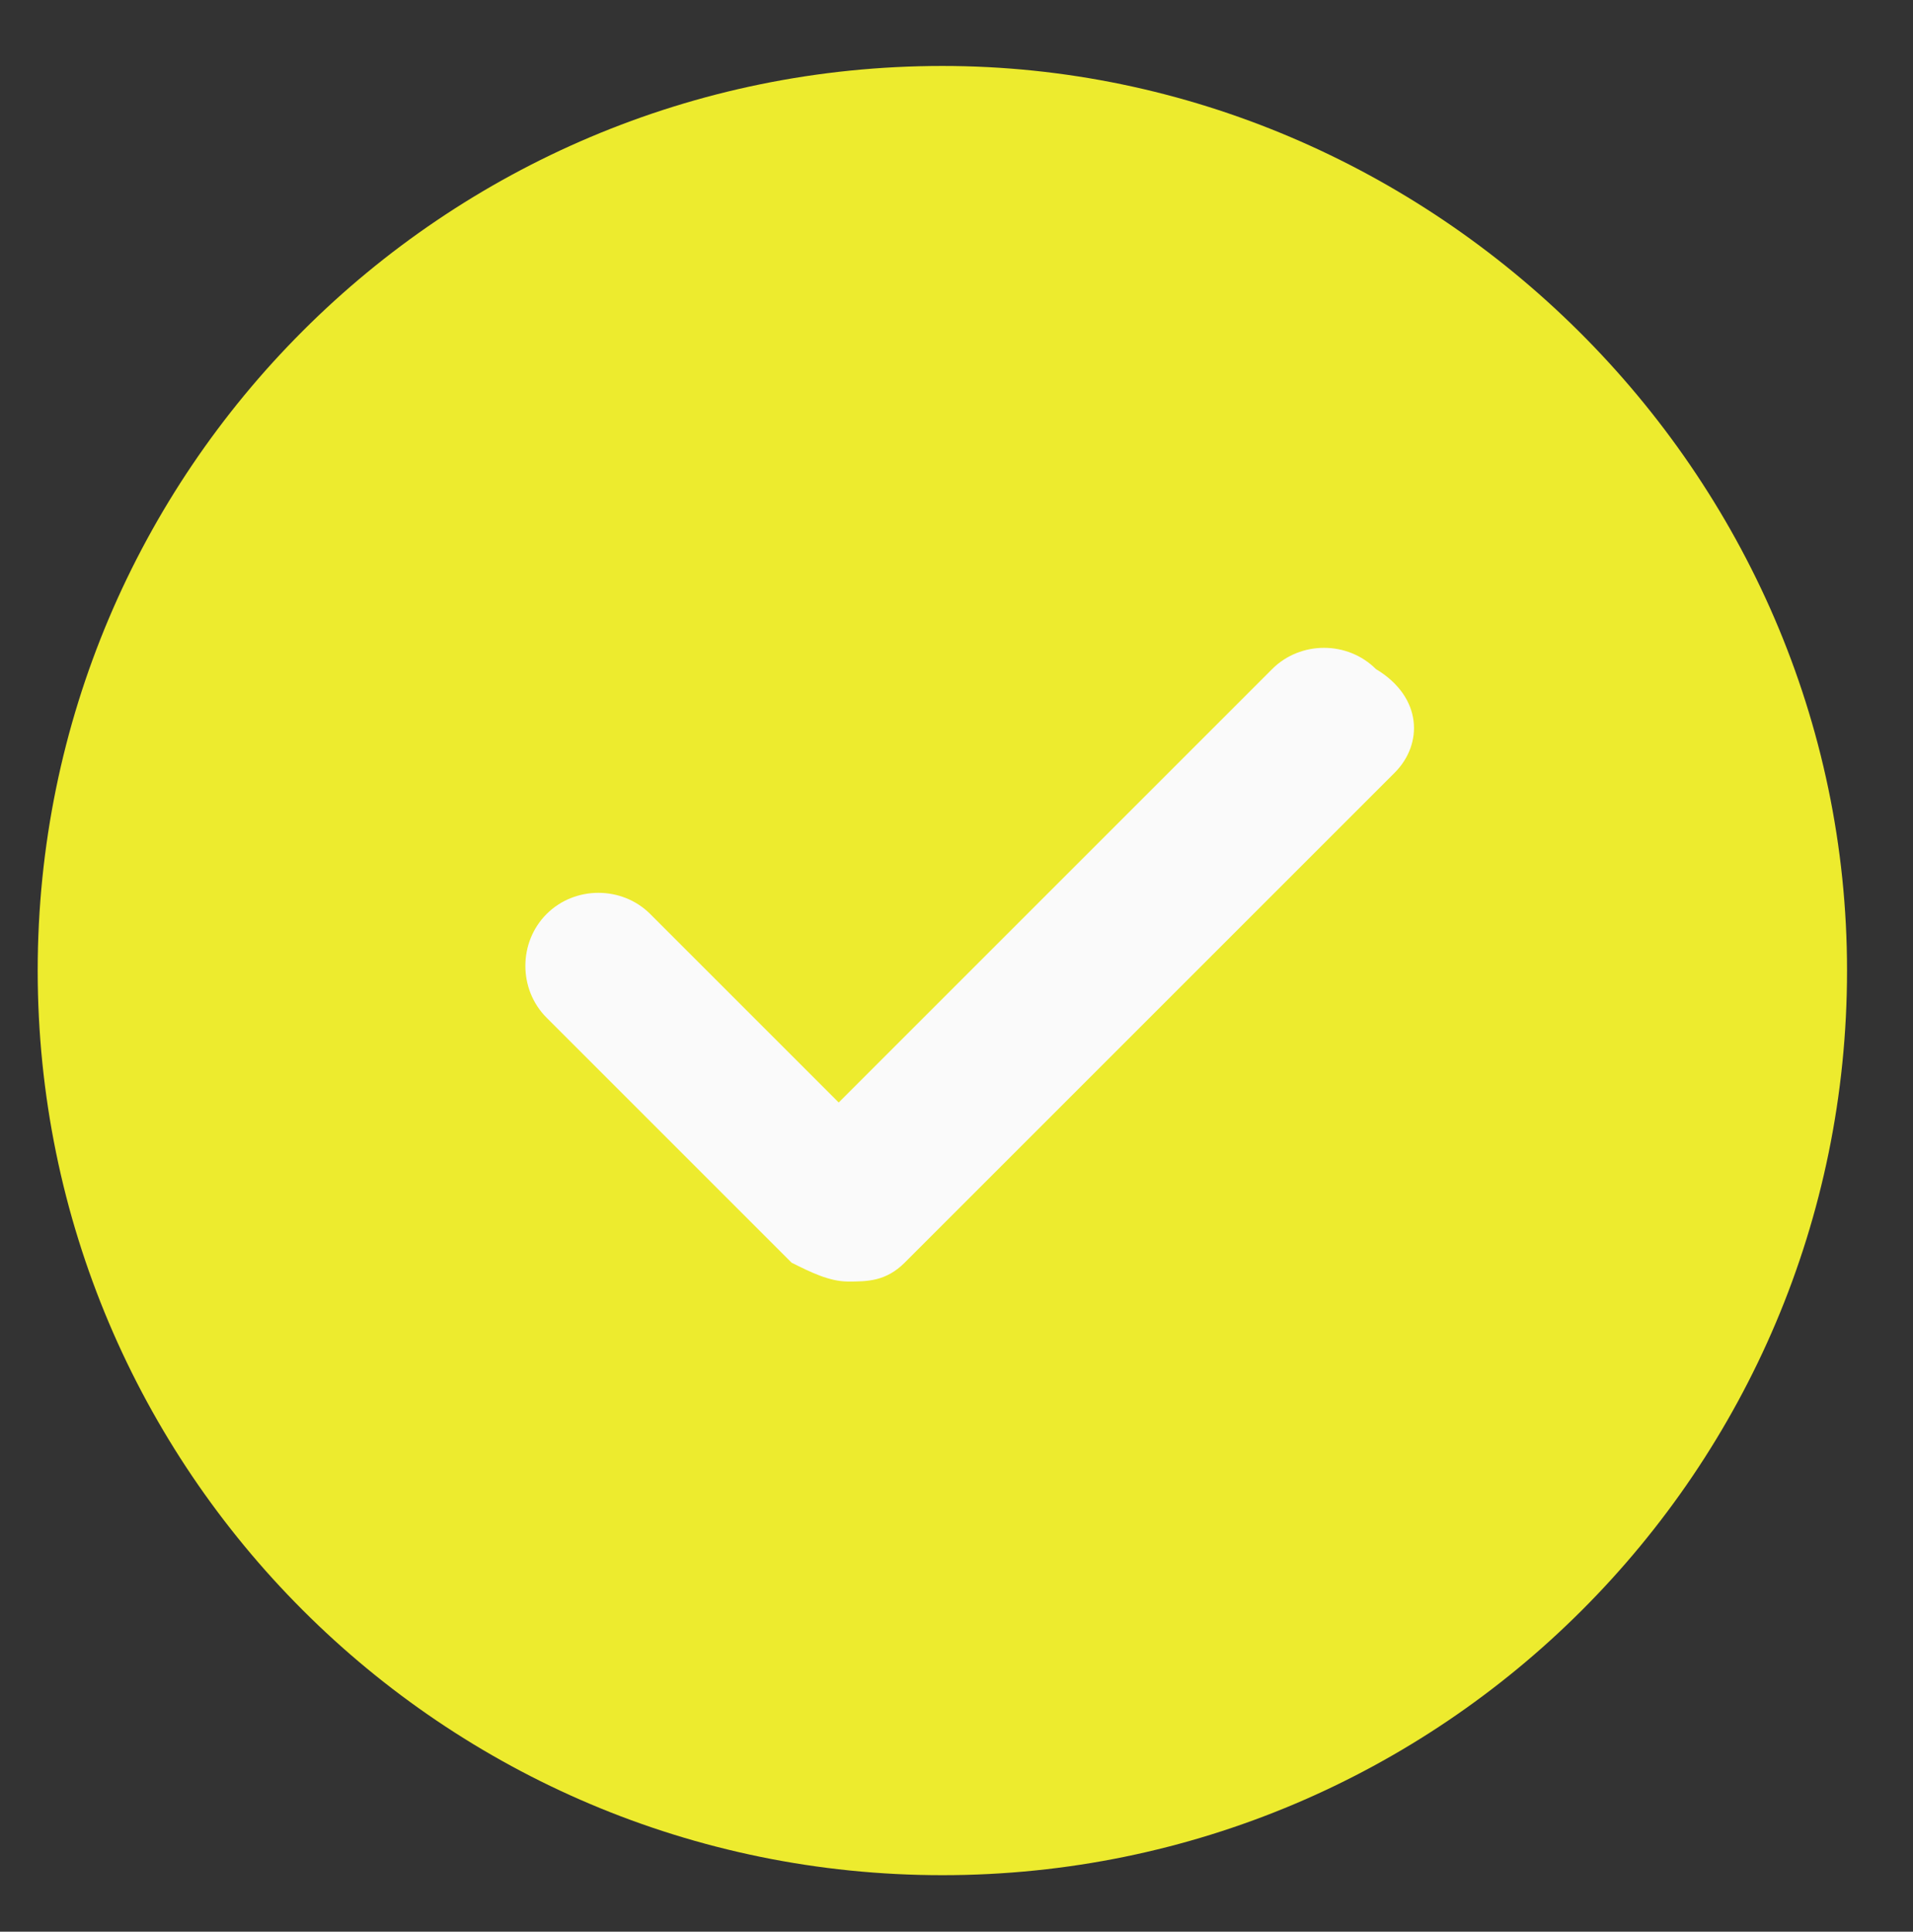
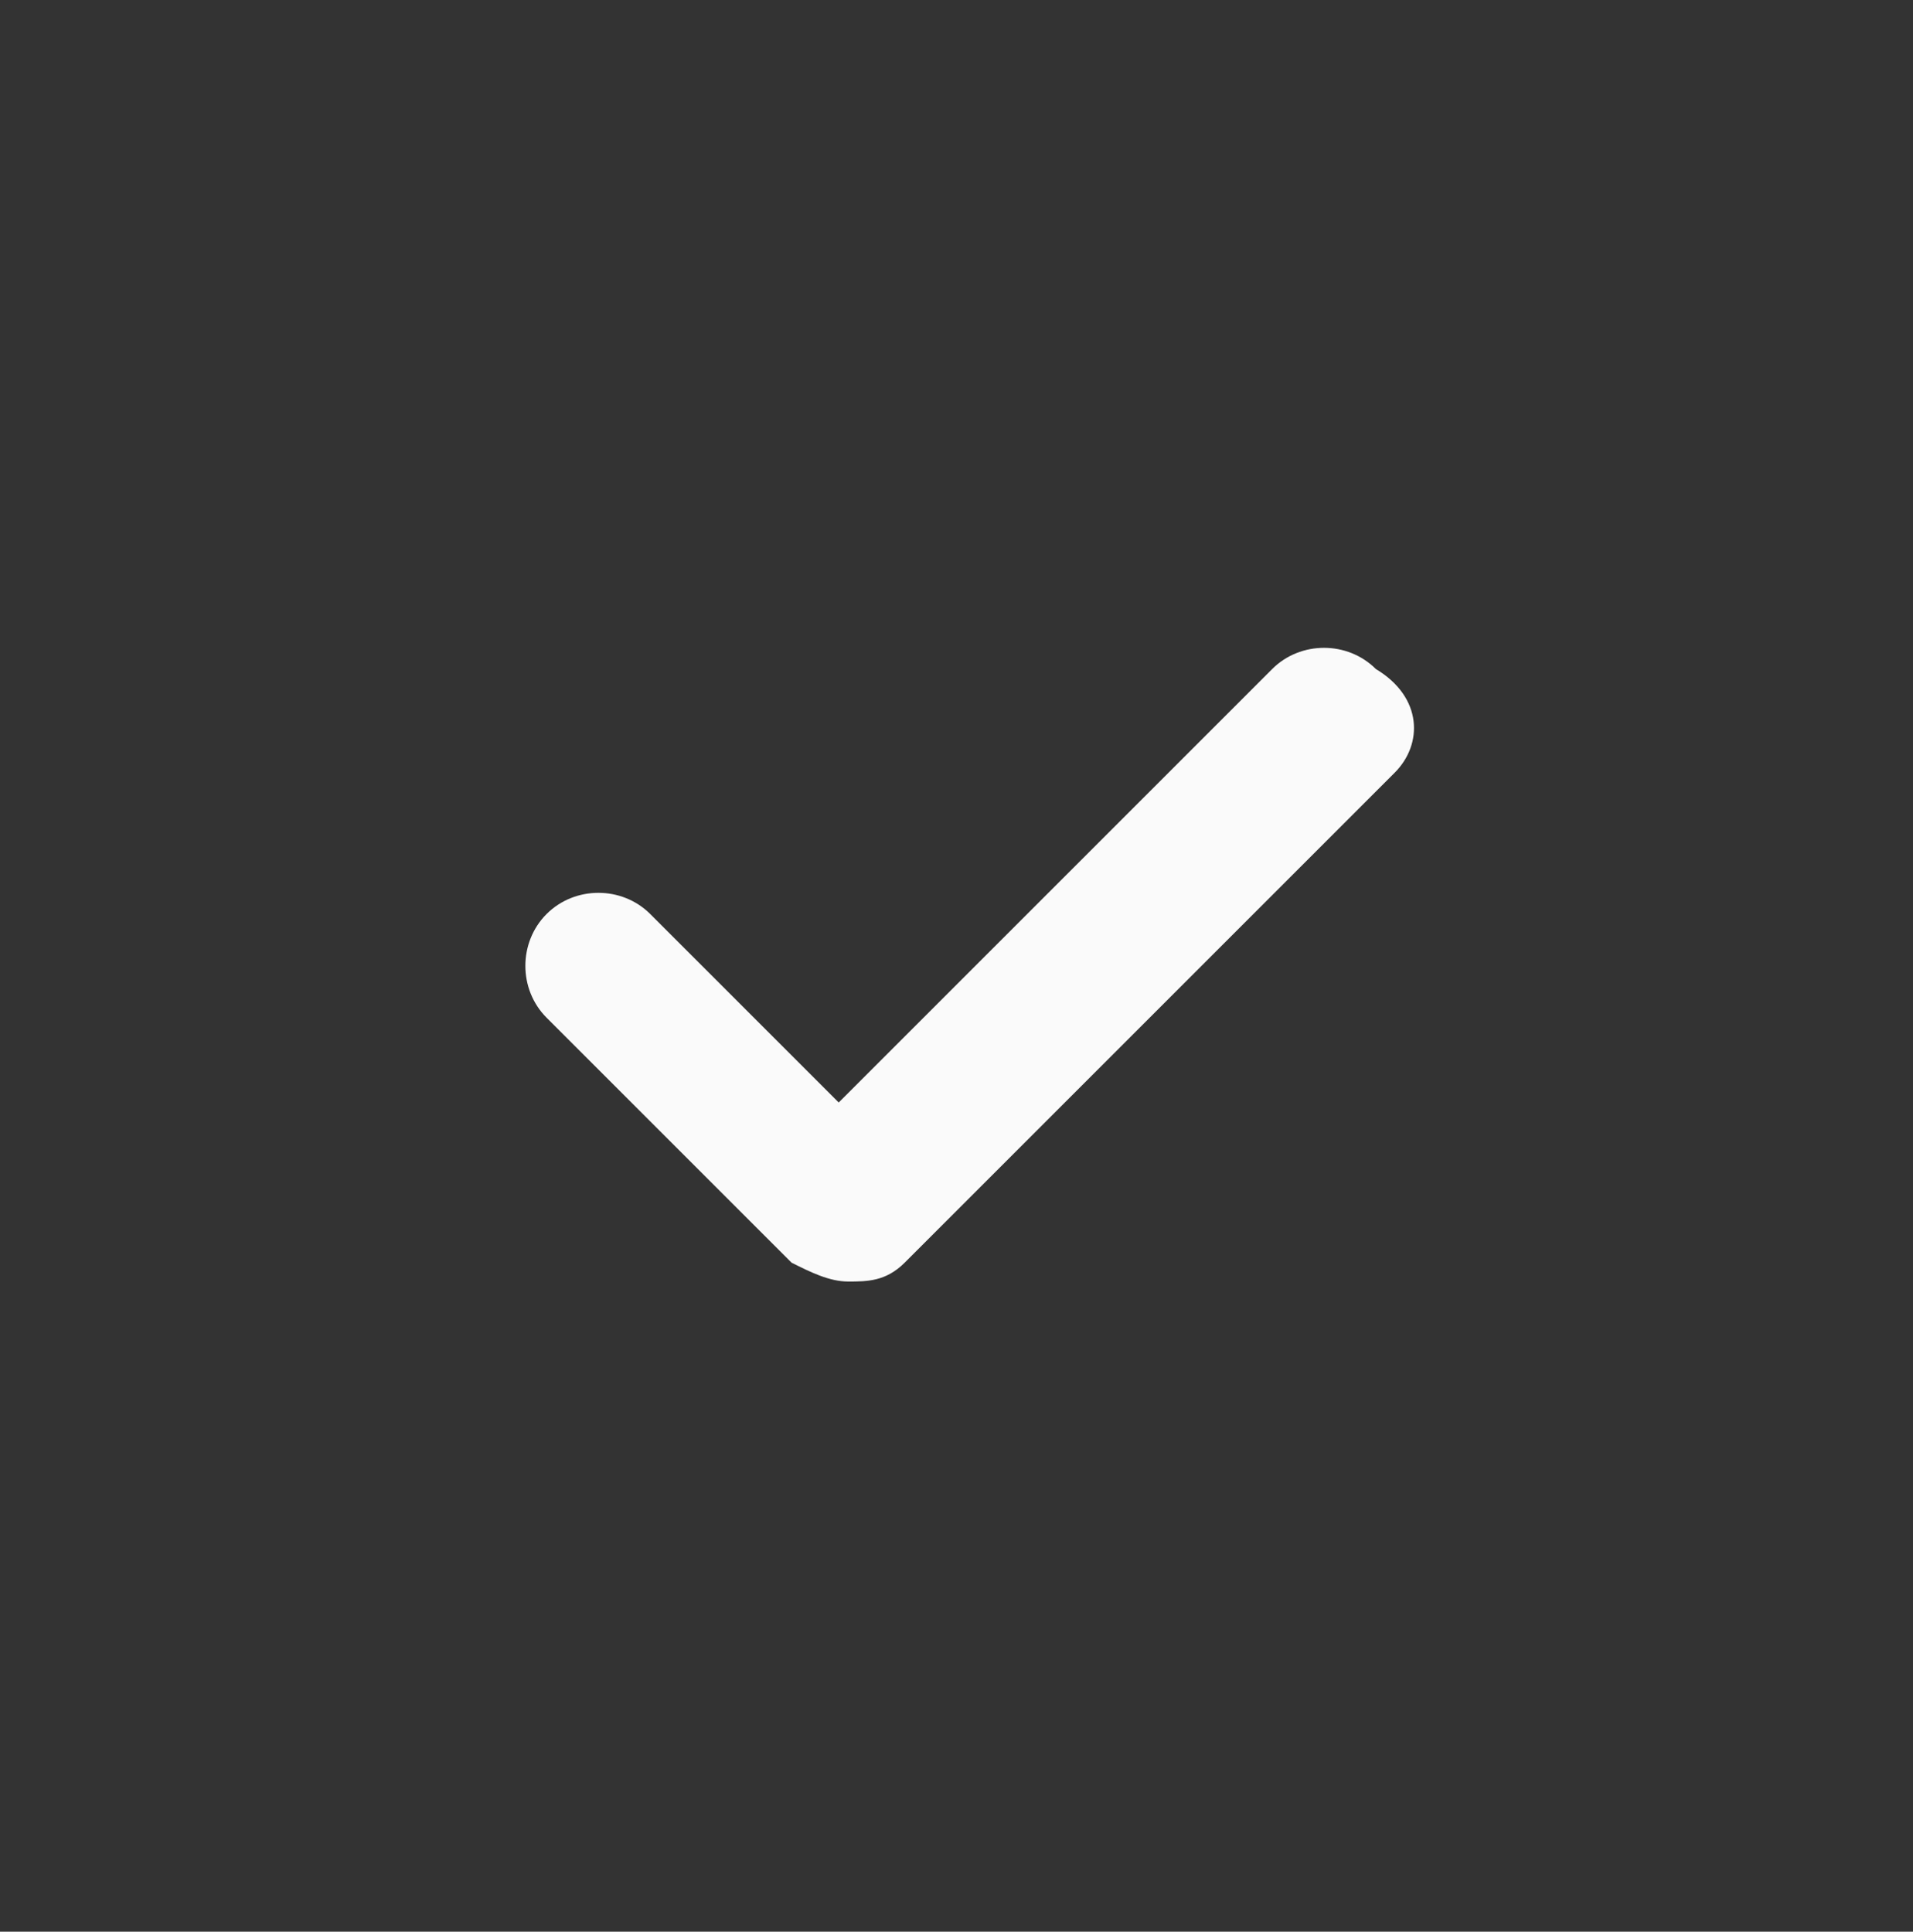
<svg xmlns="http://www.w3.org/2000/svg" version="1.1" id="Layer_1" x="0px" y="0px" viewBox="0 0 20.3 20.5" style="enable-background:new 0 0 20.3 20.5;" xml:space="preserve">
  <rect x="0" y="0" width="20.3" height="20.5" fill="#333333" stroke="none" />
  <style type="text/css">
	.st0{fill:#EDEB2E;}
	.st1{fill:#FAFAFA;}
</style>
  <g>
-     <path class="st0" d="M10,0.7c-5.3,0-9.6,4.3-9.6,9.6s4.3,9.6,9.6,9.6s9.6-4.3,9.6-9.6S15.2,0.7,10,0.7z" />
    <path class="st1" d="M14.8,8.2l-5.2,5.2c-0.2,0.2-0.4,0.2-0.6,0.2s-0.4-0.1-0.6-0.2l-2.6-2.6c-0.3-0.3-0.3-0.8,0-1.1s0.8-0.3,1.1,0   l2,2l4.6-4.6c0.3-0.3,0.8-0.3,1.1,0C15.1,7.4,15.1,7.9,14.8,8.2z" />
  </g>
</svg>